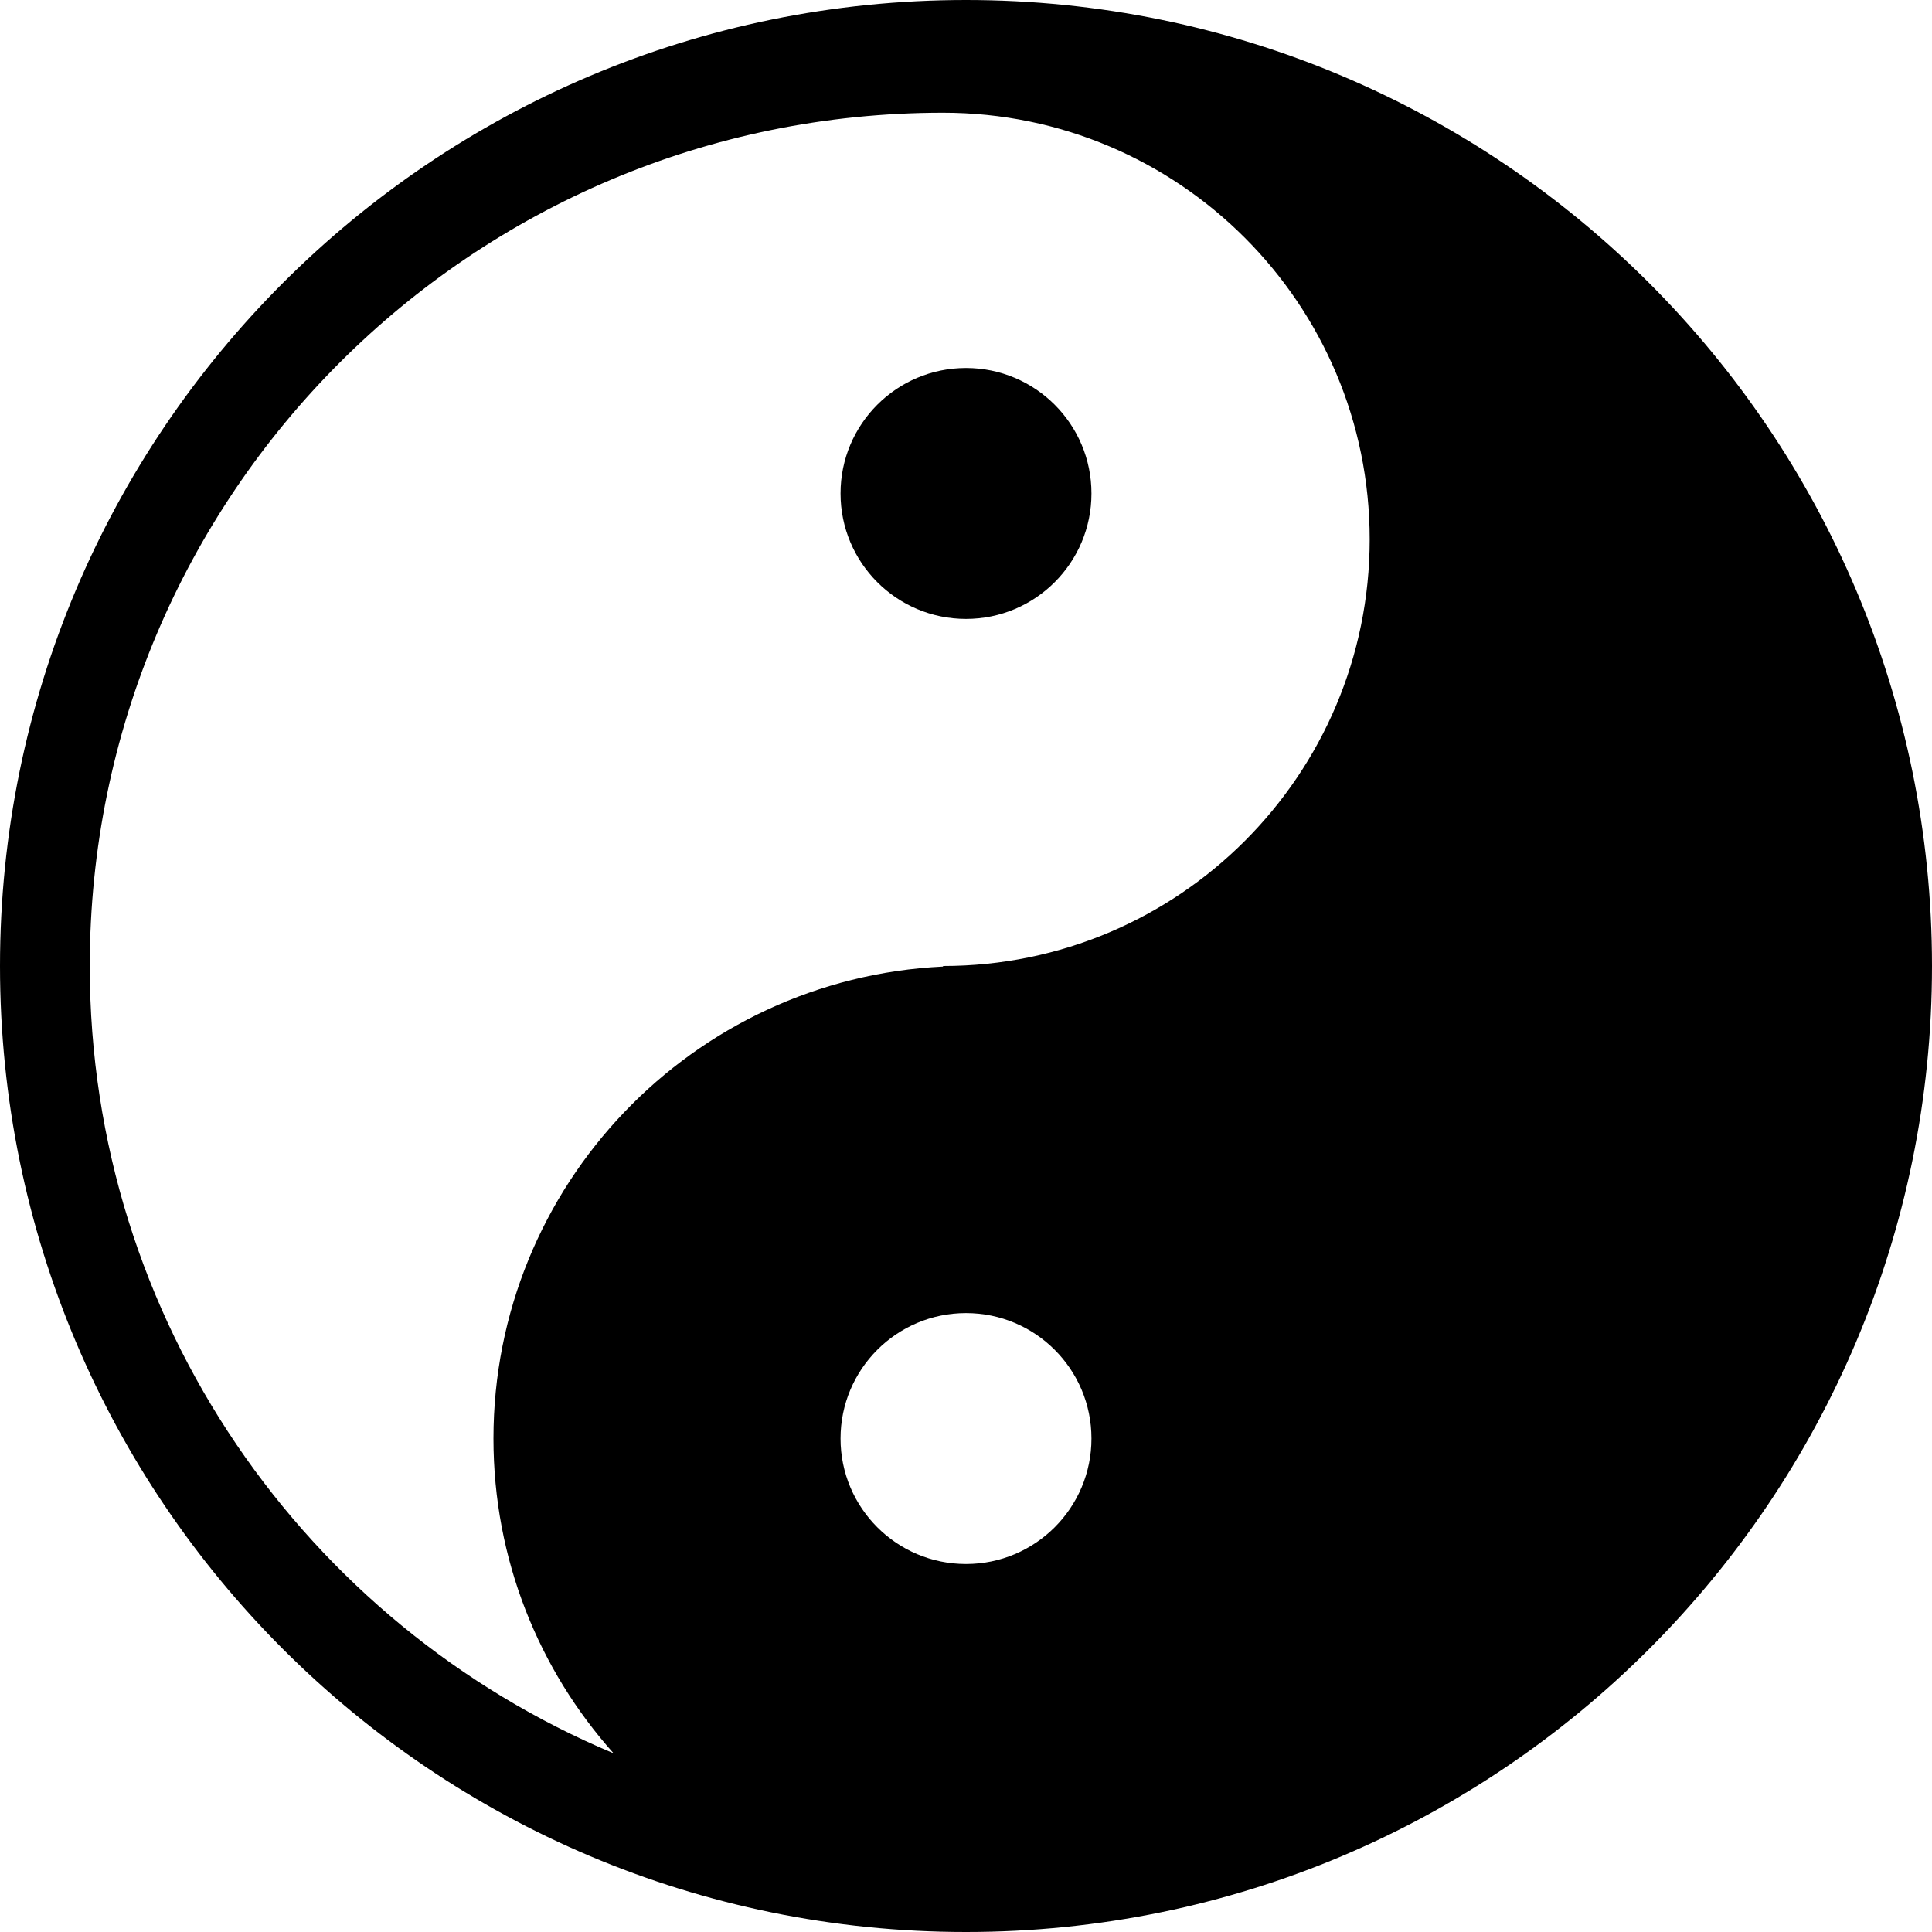
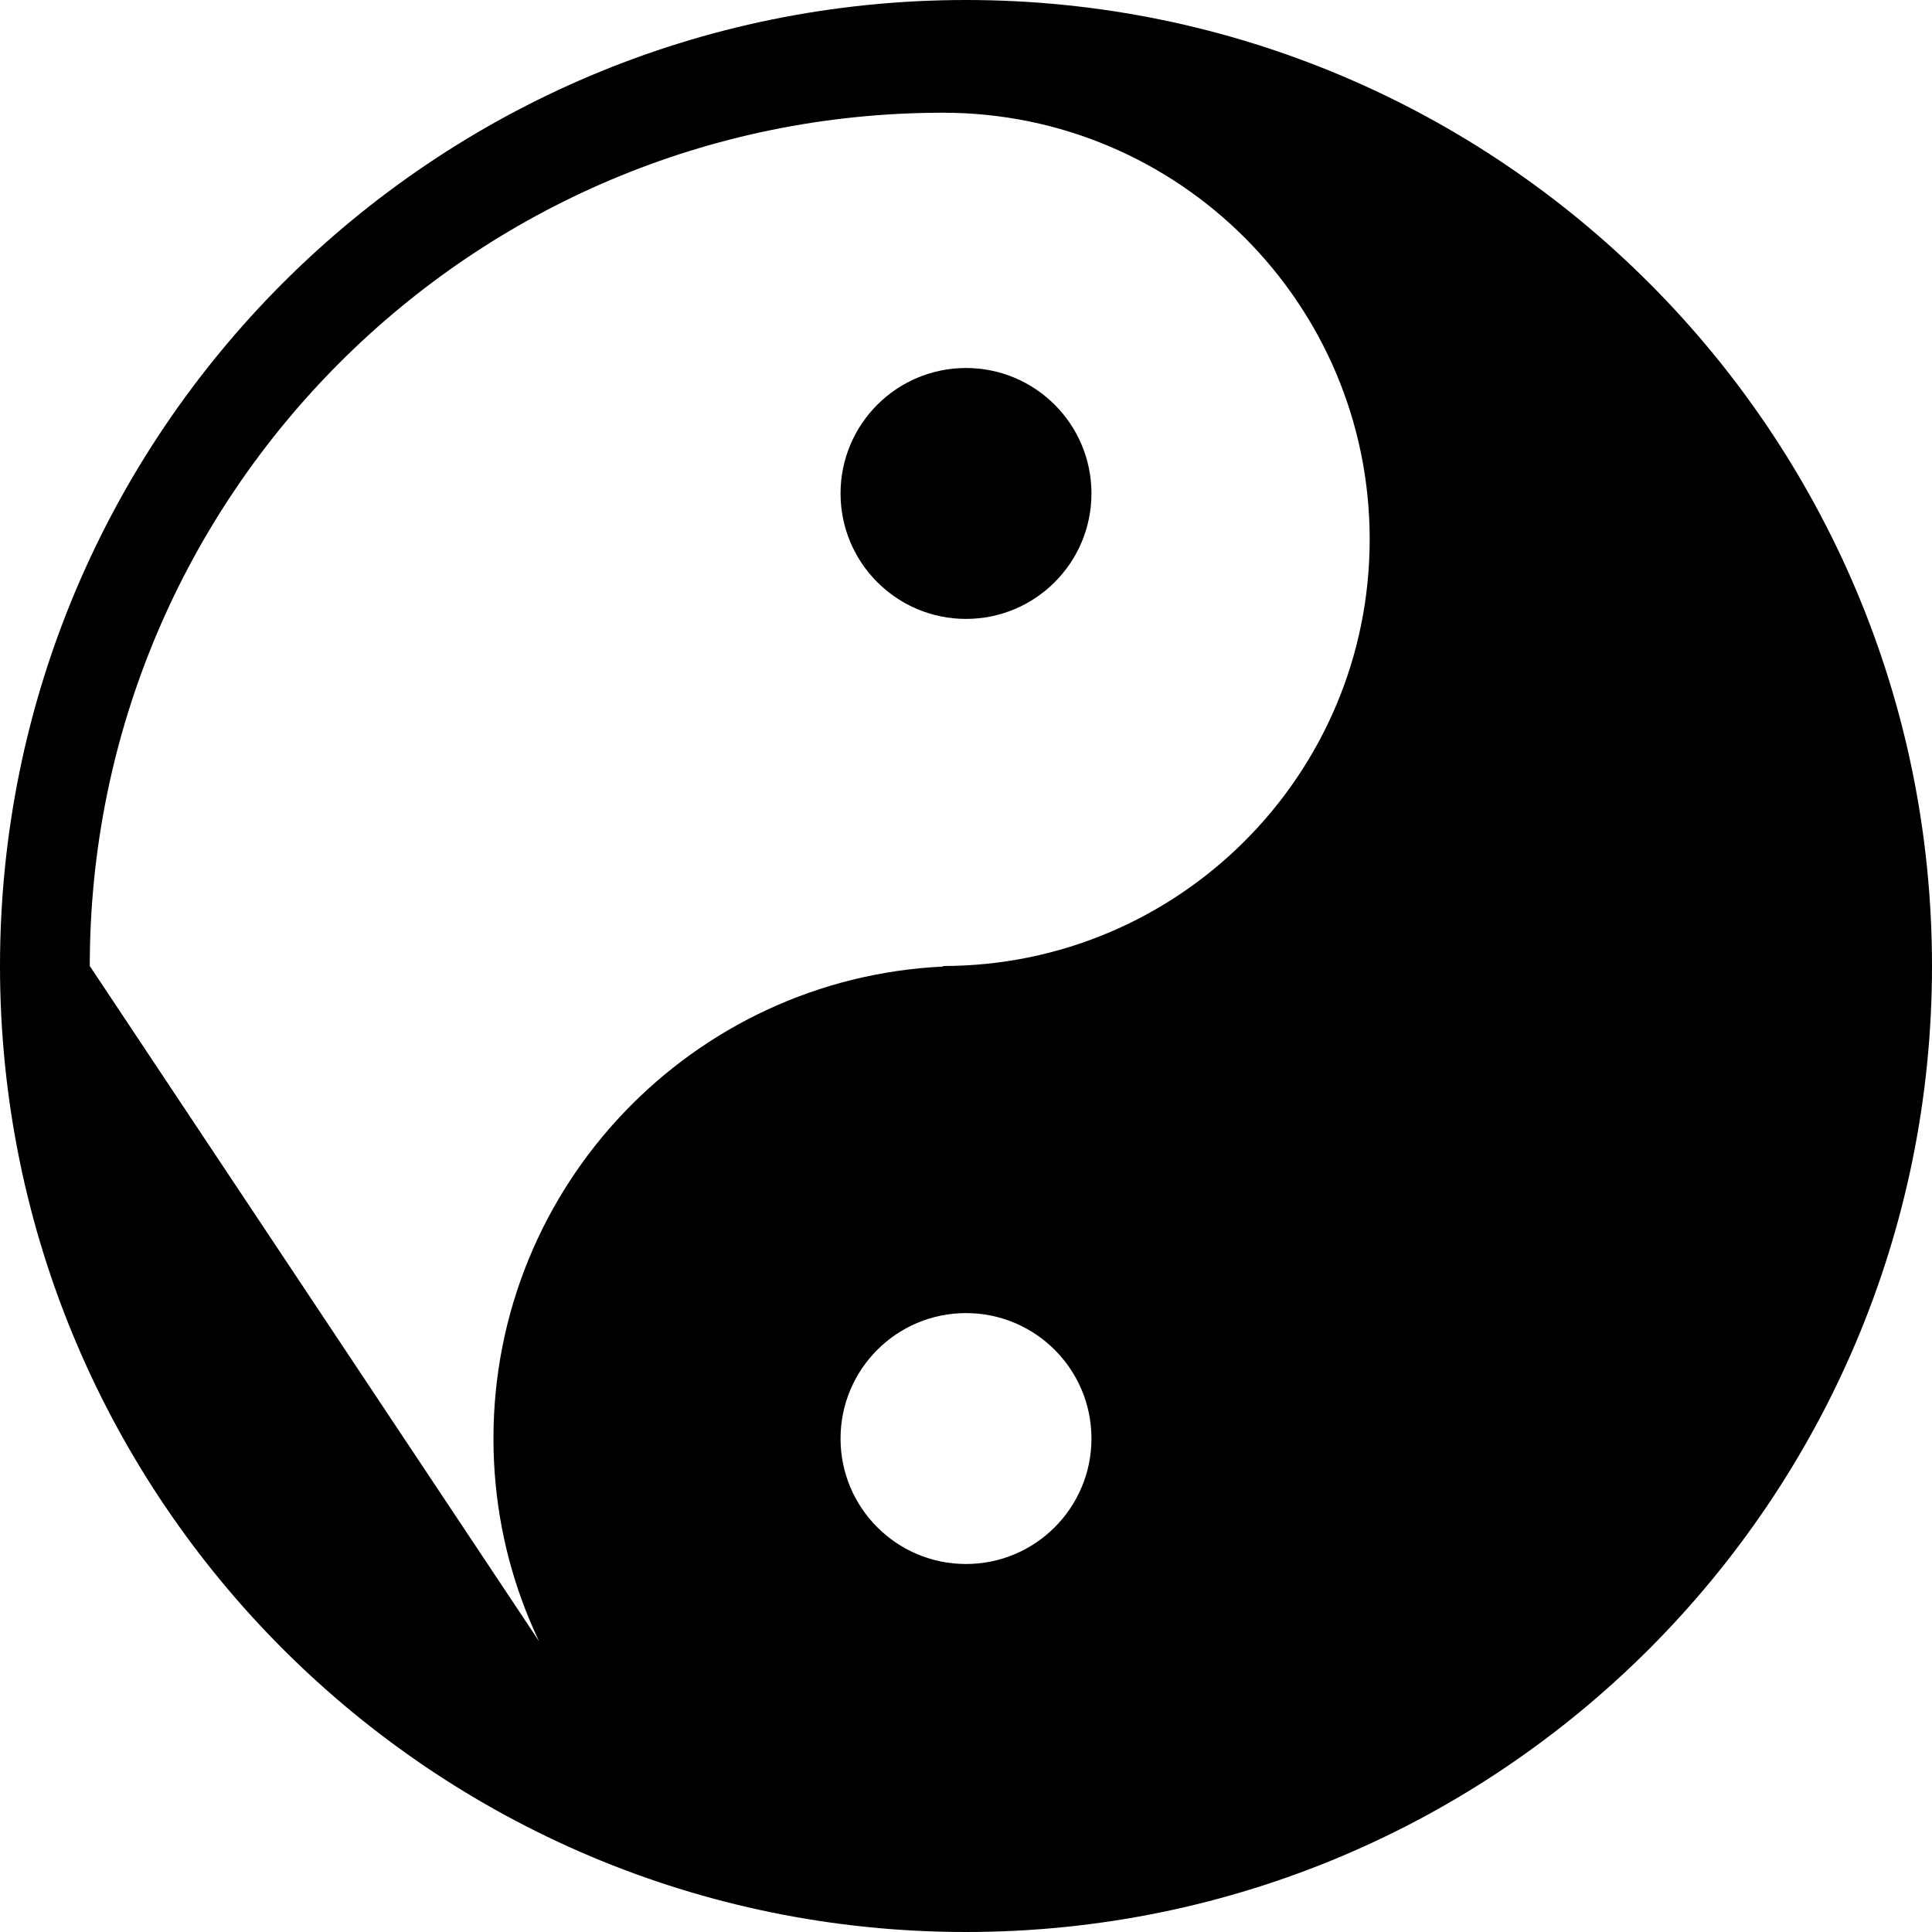
<svg xmlns="http://www.w3.org/2000/svg" width="800" height="800" viewBox="0 0 512 512">
-   <path fill="currentColor" d="M256 0C114.615 0 0 114.615 0 256s114.615 256 256 256s256-114.615 256-256S397.385 0 256 0M23.79 256c0-124.887 101.24-226.128 226.127-226.128c62.444 0 113.064 50.62 113.064 113.064S312.361 256 249.917 256v.15c-66.337 3.172-119.146 57.957-119.146 125.08c0 32.043 12.04 61.27 31.837 83.418C81.072 430.488 23.789 349.937 23.789 256M256 97.524c18.362 0 33.247 14.885 33.247 33.247S274.362 164.017 256 164.017s-33.247-14.885-33.247-33.246S237.638 97.524 256 97.524m0 250.459c18.362 0 33.247 14.885 33.247 33.246c0 18.362-14.885 33.247-33.247 33.247s-33.247-14.885-33.247-33.247c0-18.361 14.885-33.246 33.247-33.246" />
+   <path fill="currentColor" d="M256 0C114.615 0 0 114.615 0 256s114.615 256 256 256s256-114.615 256-256S397.385 0 256 0M23.79 256c0-124.887 101.24-226.128 226.127-226.128c62.444 0 113.064 50.62 113.064 113.064S312.361 256 249.917 256v.15c-66.337 3.172-119.146 57.957-119.146 125.08c0 32.043 12.04 61.27 31.837 83.418M256 97.524c18.362 0 33.247 14.885 33.247 33.247S274.362 164.017 256 164.017s-33.247-14.885-33.247-33.246S237.638 97.524 256 97.524m0 250.459c18.362 0 33.247 14.885 33.247 33.246c0 18.362-14.885 33.247-33.247 33.247s-33.247-14.885-33.247-33.247c0-18.361 14.885-33.246 33.247-33.246" />
</svg>